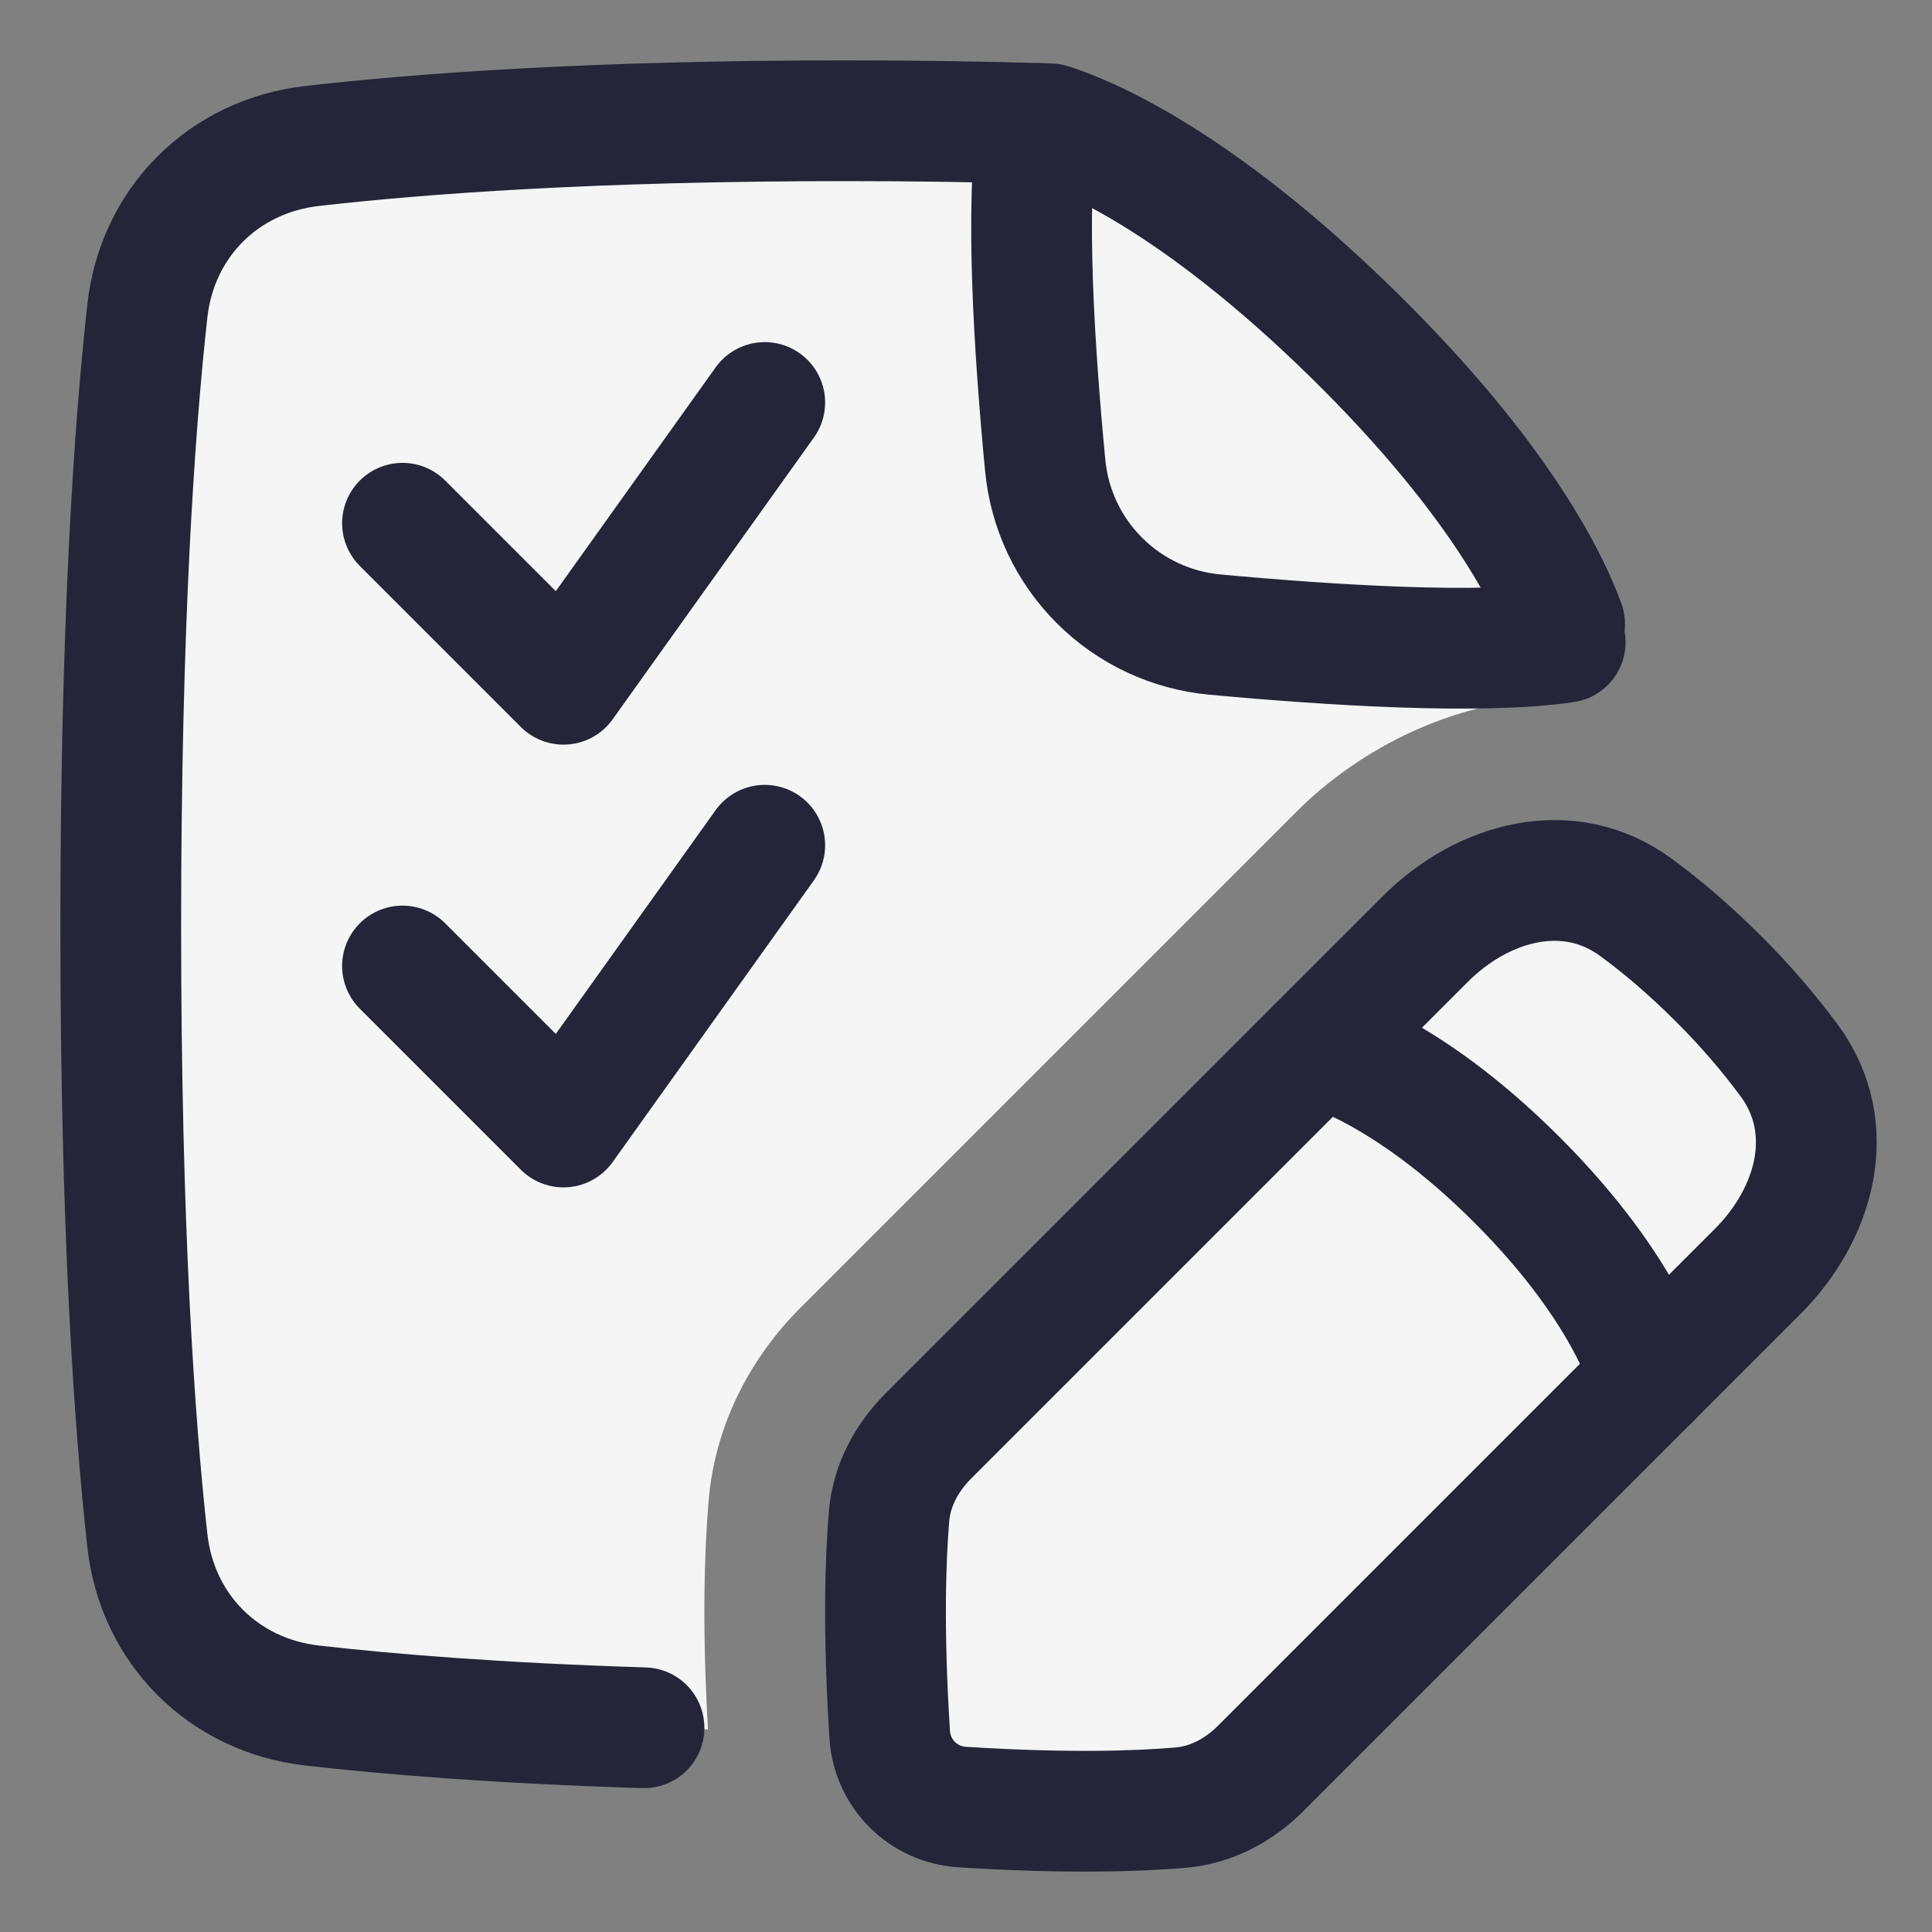
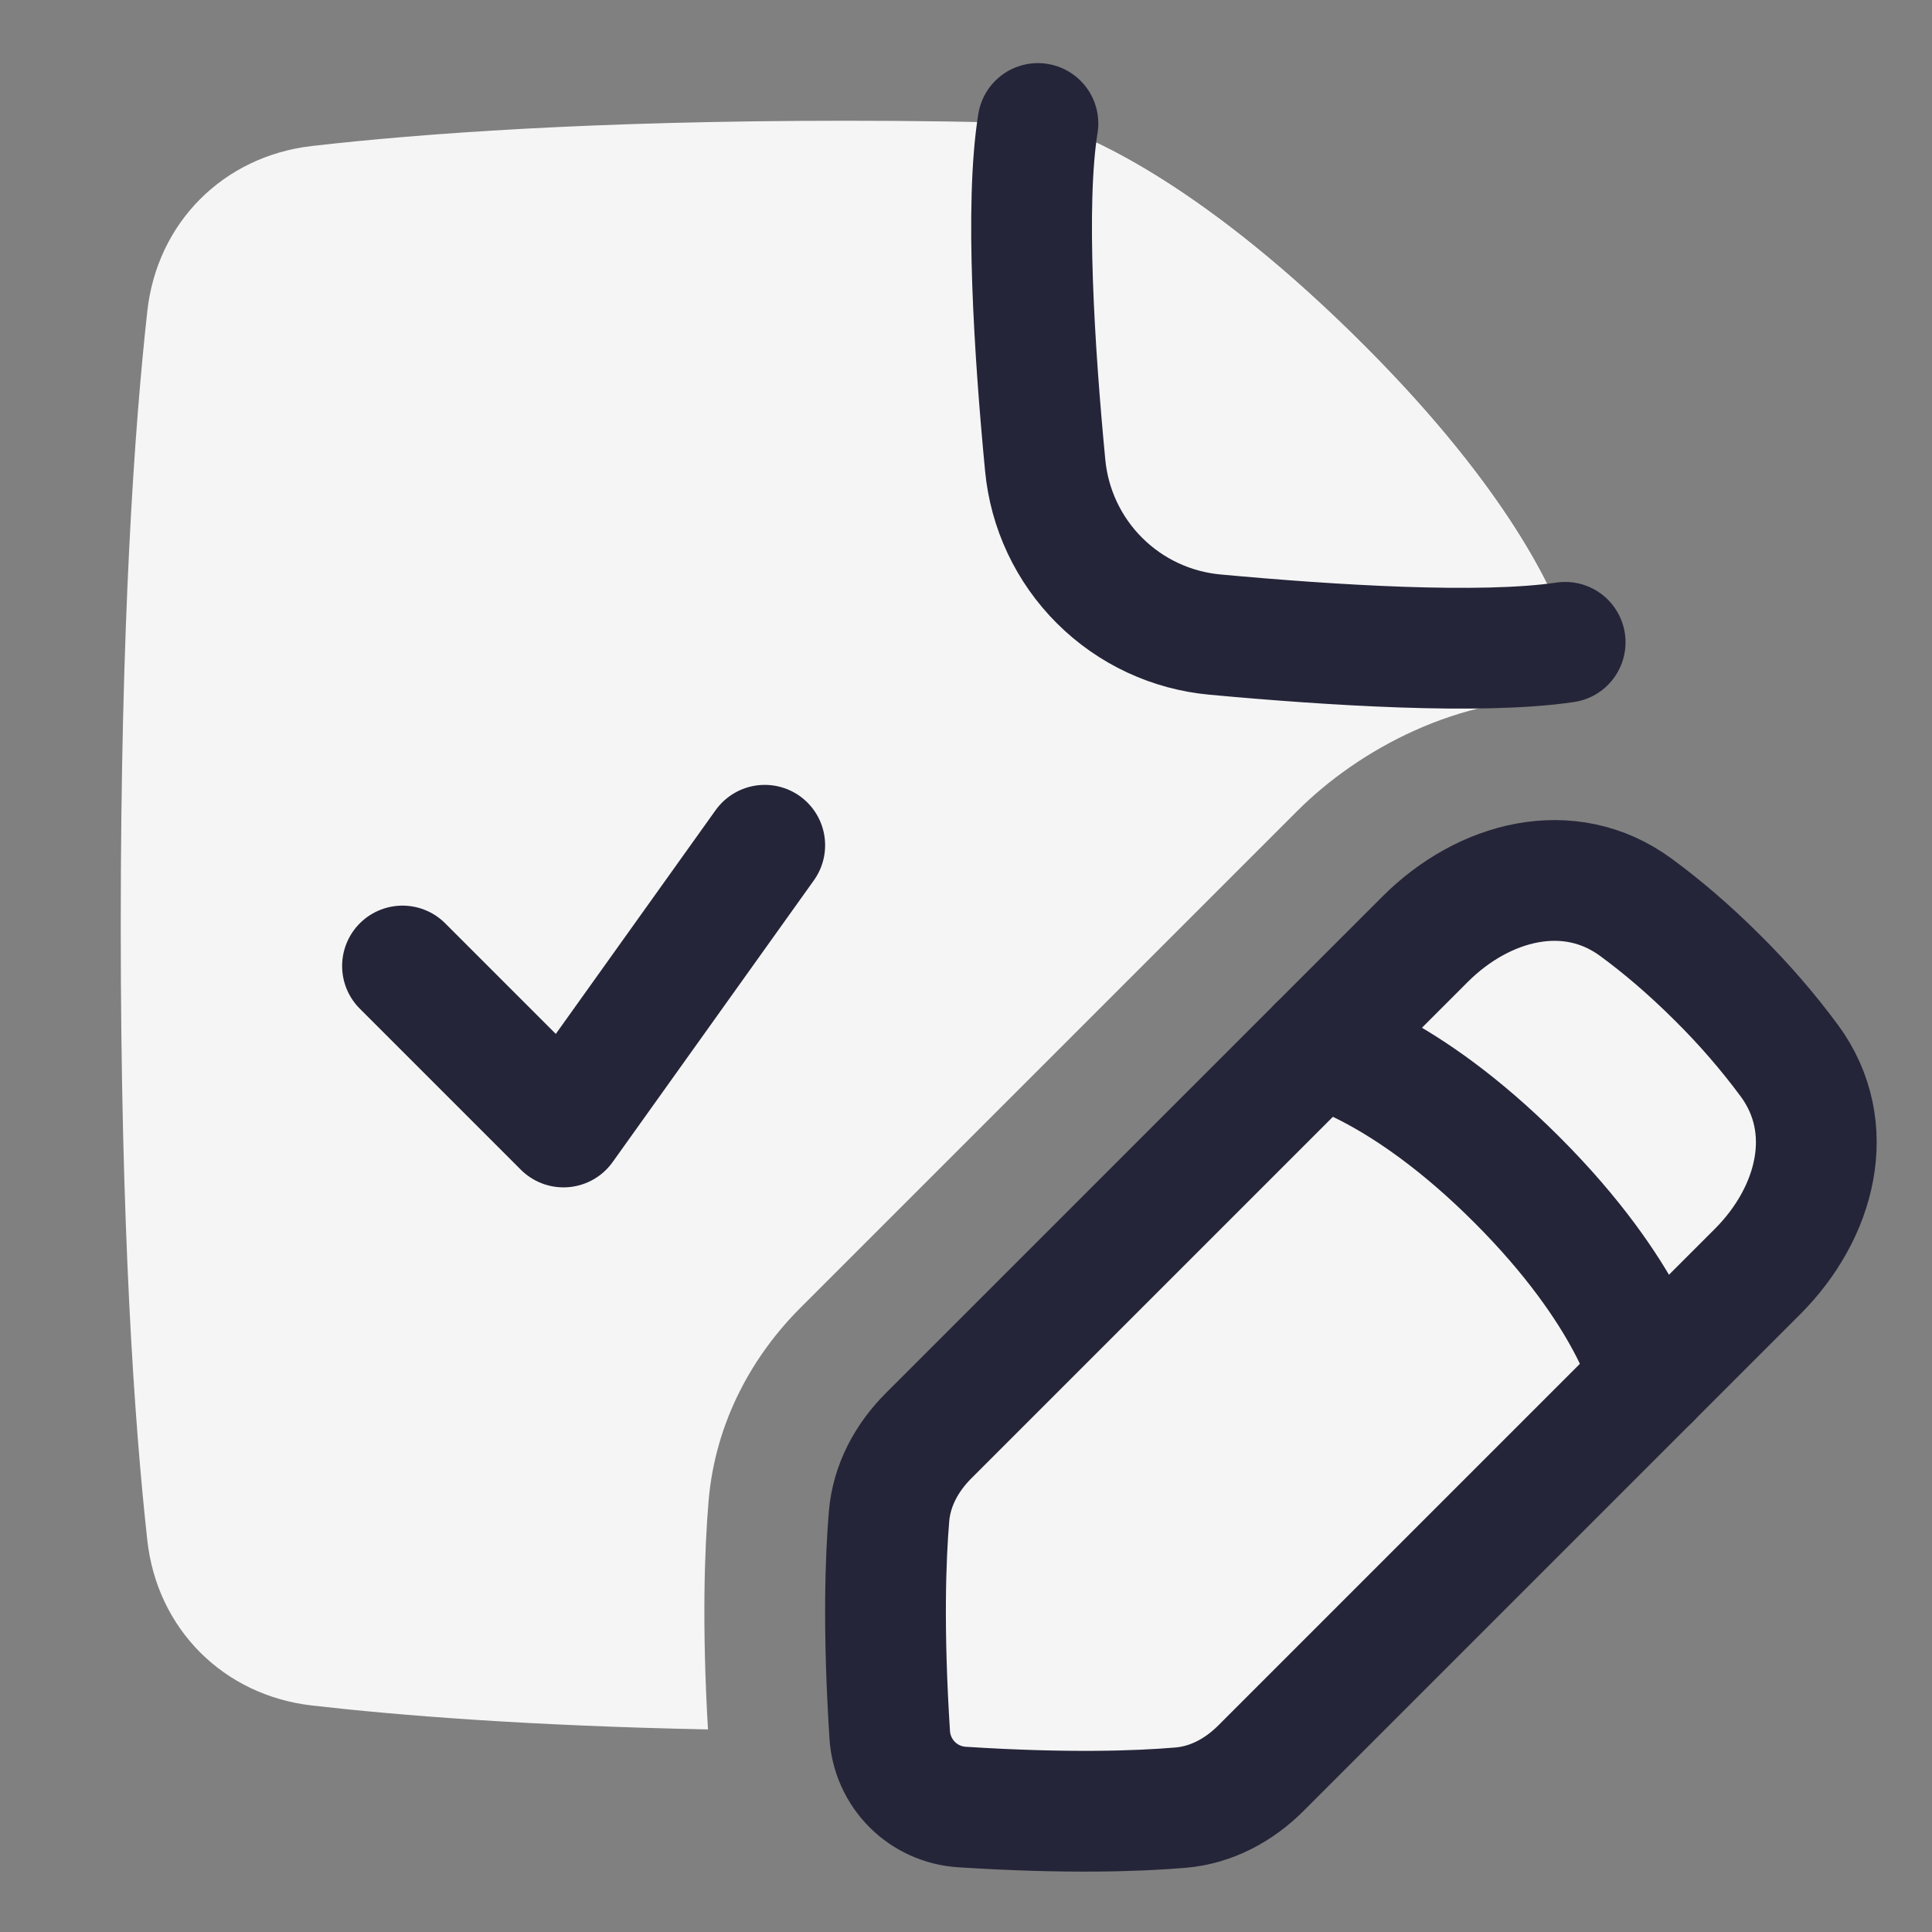
<svg xmlns="http://www.w3.org/2000/svg" width="48" height="48" viewBox="0 0 48 48" fill="none">
  <rect x="0" y="0" width="48" height="48" fill="#808080" stroke="none" />
  <path d="M33.604 8.294C29.663 4.43 26.934 3.342 26.084 3.076C24.39 3.024 22.695 2.999 21 3C14.736 3 10.434 3.32 7.752 3.627C5.551 3.879 3.902 5.53 3.66 7.732C3.34 10.622 3 15.473 3 23C3 30.527 3.341 35.378 3.66 38.268C3.902 40.47 5.551 42.121 7.752 42.373C9.916 42.62 13.135 42.877 17.589 42.967C17.439 40.37 17.502 38.514 17.604 37.299C17.773 35.279 18.738 33.639 19.886 32.492L32.226 20.152C33.769 18.609 36.254 17.277 38.93 17.36C38.913 16.715 38.894 16.098 38.872 15.507C38.521 14.527 37.323 11.94 33.604 8.294Z" fill="#F5F5F5" />
  <path d="M26.086 3.077C26.938 3.345 29.666 4.435 33.602 8.294C37.322 11.94 38.519 14.528 38.87 15.508L38.886 15.958C36.799 16.269 33.045 16.03 30.196 15.767C29.11 15.67 28.092 15.196 27.32 14.426C26.547 13.657 26.069 12.642 25.967 11.556C25.699 8.754 25.461 5.09 25.787 3.068L26.086 3.078V3.077Z" fill="#F5F5F5" />
  <path d="M43.665 31.592C45.119 30.139 45.675 28.015 44.459 26.357C43.922 25.631 43.33 24.947 42.689 24.311C41.949 23.571 41.259 22.993 40.642 22.541C38.985 21.325 36.861 21.881 35.407 23.334L23.067 35.674C22.524 36.218 22.152 36.907 22.088 37.674C22.001 38.715 21.937 40.484 22.105 43.102C22.135 43.568 22.334 44.007 22.663 44.337C22.993 44.667 23.432 44.865 23.898 44.895C26.515 45.063 28.285 44.999 29.326 44.911C30.092 44.847 30.782 44.476 31.326 43.931L43.665 31.592Z" fill="#F5F5F5" />
  <path d="M41 34.258C40.997 34.244 40.517 32.141 37.688 29.312C34.85 26.474 32.742 26.001 32.742 26.001L35.407 23.335C36.861 21.882 38.985 21.325 40.643 22.542C41.369 23.079 42.052 23.671 42.688 24.312C43.428 25.052 44.007 25.742 44.458 26.358C45.675 28.016 45.118 30.14 43.665 31.593L41 34.258Z" fill="#F5F5F5" />
-   <path d="M38.872 15.507C38.521 14.527 37.323 11.94 33.604 8.294C29.663 4.43 26.934 3.342 26.084 3.076C24.39 3.024 22.695 2.999 21 3C14.736 3 10.434 3.32 7.752 3.627C5.551 3.879 3.902 5.53 3.66 7.732C3.34 10.622 3 15.473 3 23C3 30.527 3.341 35.378 3.66 38.268C3.902 40.47 5.551 42.121 7.752 42.373C9.65 42.59 12.359 42.813 16 42.926" stroke="#242539" stroke-width="3" stroke-linecap="round" stroke-linejoin="round" />
  <path d="M38.886 15.958C36.799 16.269 33.045 16.03 30.196 15.767C29.11 15.67 28.092 15.196 27.32 14.426C26.547 13.657 26.069 12.642 25.967 11.556C25.699 8.754 25.461 5.09 25.787 3.068" stroke="#242539" stroke-width="3" stroke-linecap="round" stroke-linejoin="round" />
  <path d="M41 34.258C41 34.258 40.527 32.15 37.688 29.312C34.85 26.473 32.742 26 32.742 26" stroke="#242539" stroke-width="3" stroke-linecap="round" stroke-linejoin="round" />
-   <path d="M10 13L14 17L19 10" stroke="#242539" stroke-width="3" stroke-linecap="round" stroke-linejoin="round" />
  <path d="M10 24L14 28L19 21" stroke="#242539" stroke-width="3" stroke-linecap="round" stroke-linejoin="round" />
  <path d="M43.665 31.592C45.119 30.139 45.675 28.015 44.459 26.357C43.922 25.631 43.33 24.947 42.689 24.311C41.949 23.571 41.259 22.993 40.642 22.541C38.985 21.325 36.861 21.881 35.407 23.334L23.067 35.674C22.524 36.218 22.152 36.907 22.088 37.674C22.001 38.715 21.937 40.484 22.105 43.102C22.135 43.568 22.334 44.007 22.663 44.337C22.993 44.667 23.432 44.865 23.898 44.895C26.515 45.063 28.285 44.999 29.326 44.911C30.092 44.847 30.782 44.476 31.326 43.931L43.665 31.592Z" stroke="#242539" stroke-width="3" stroke-linecap="round" stroke-linejoin="round" />
</svg>